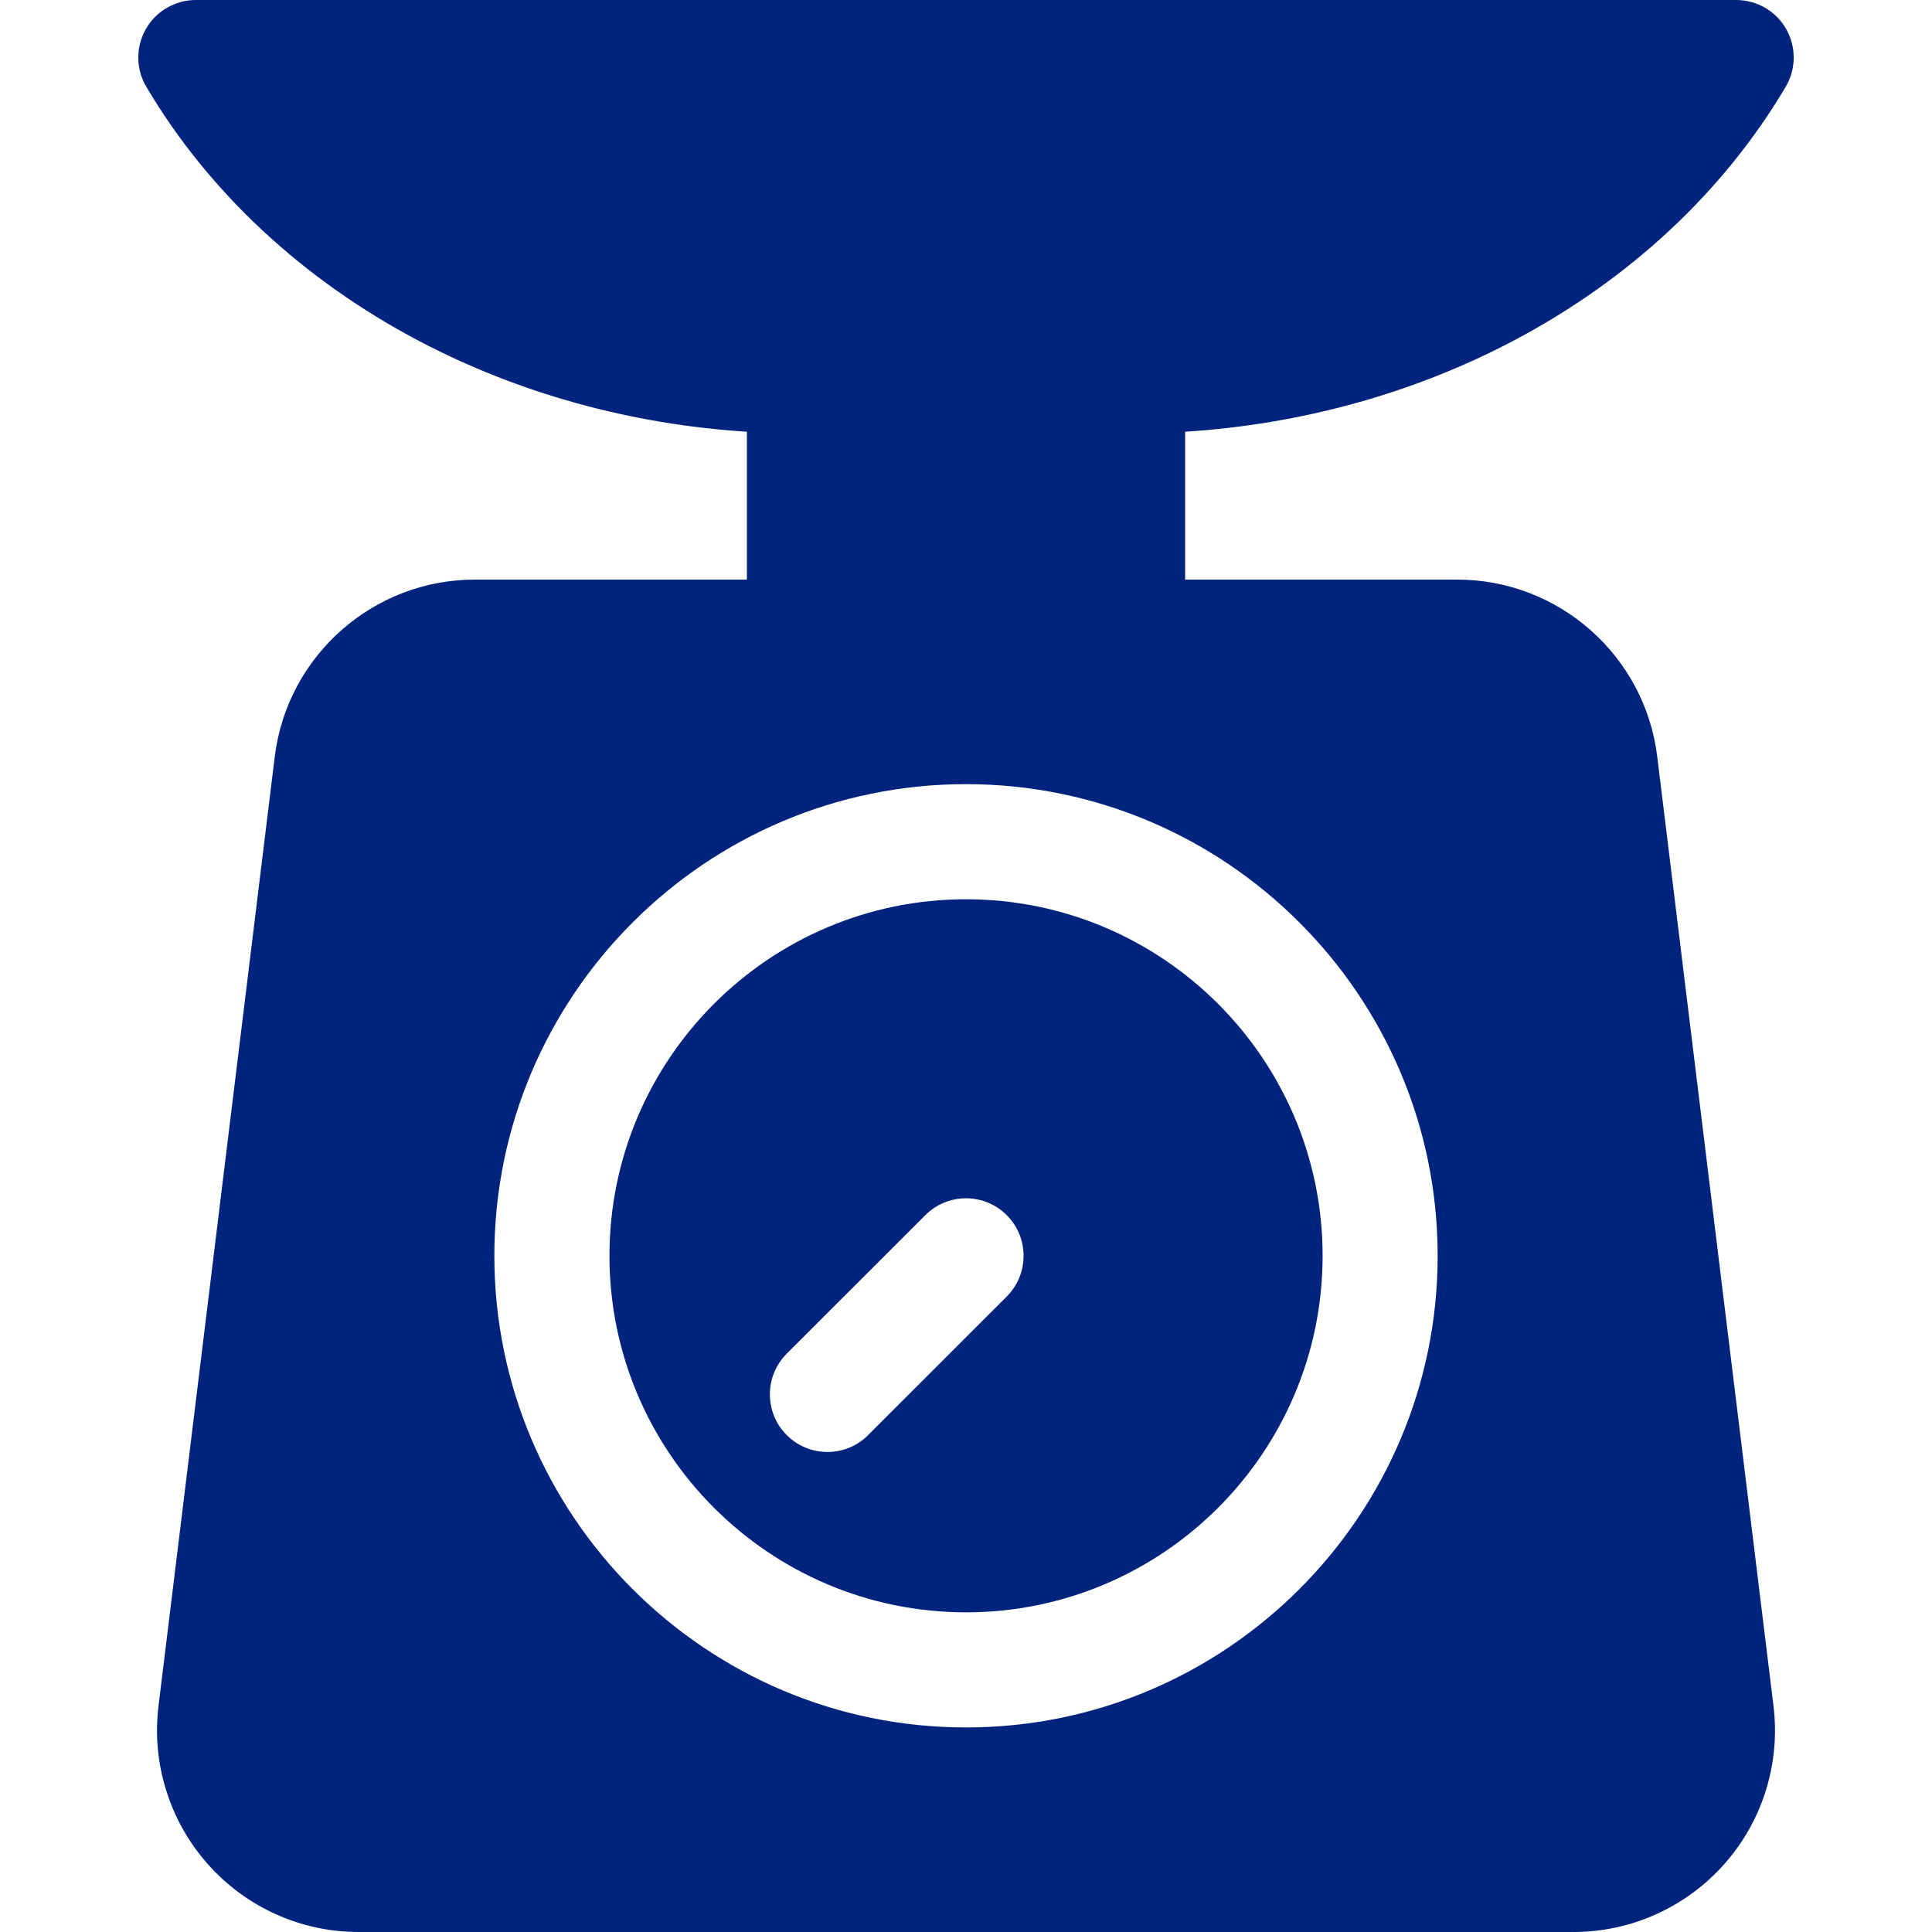
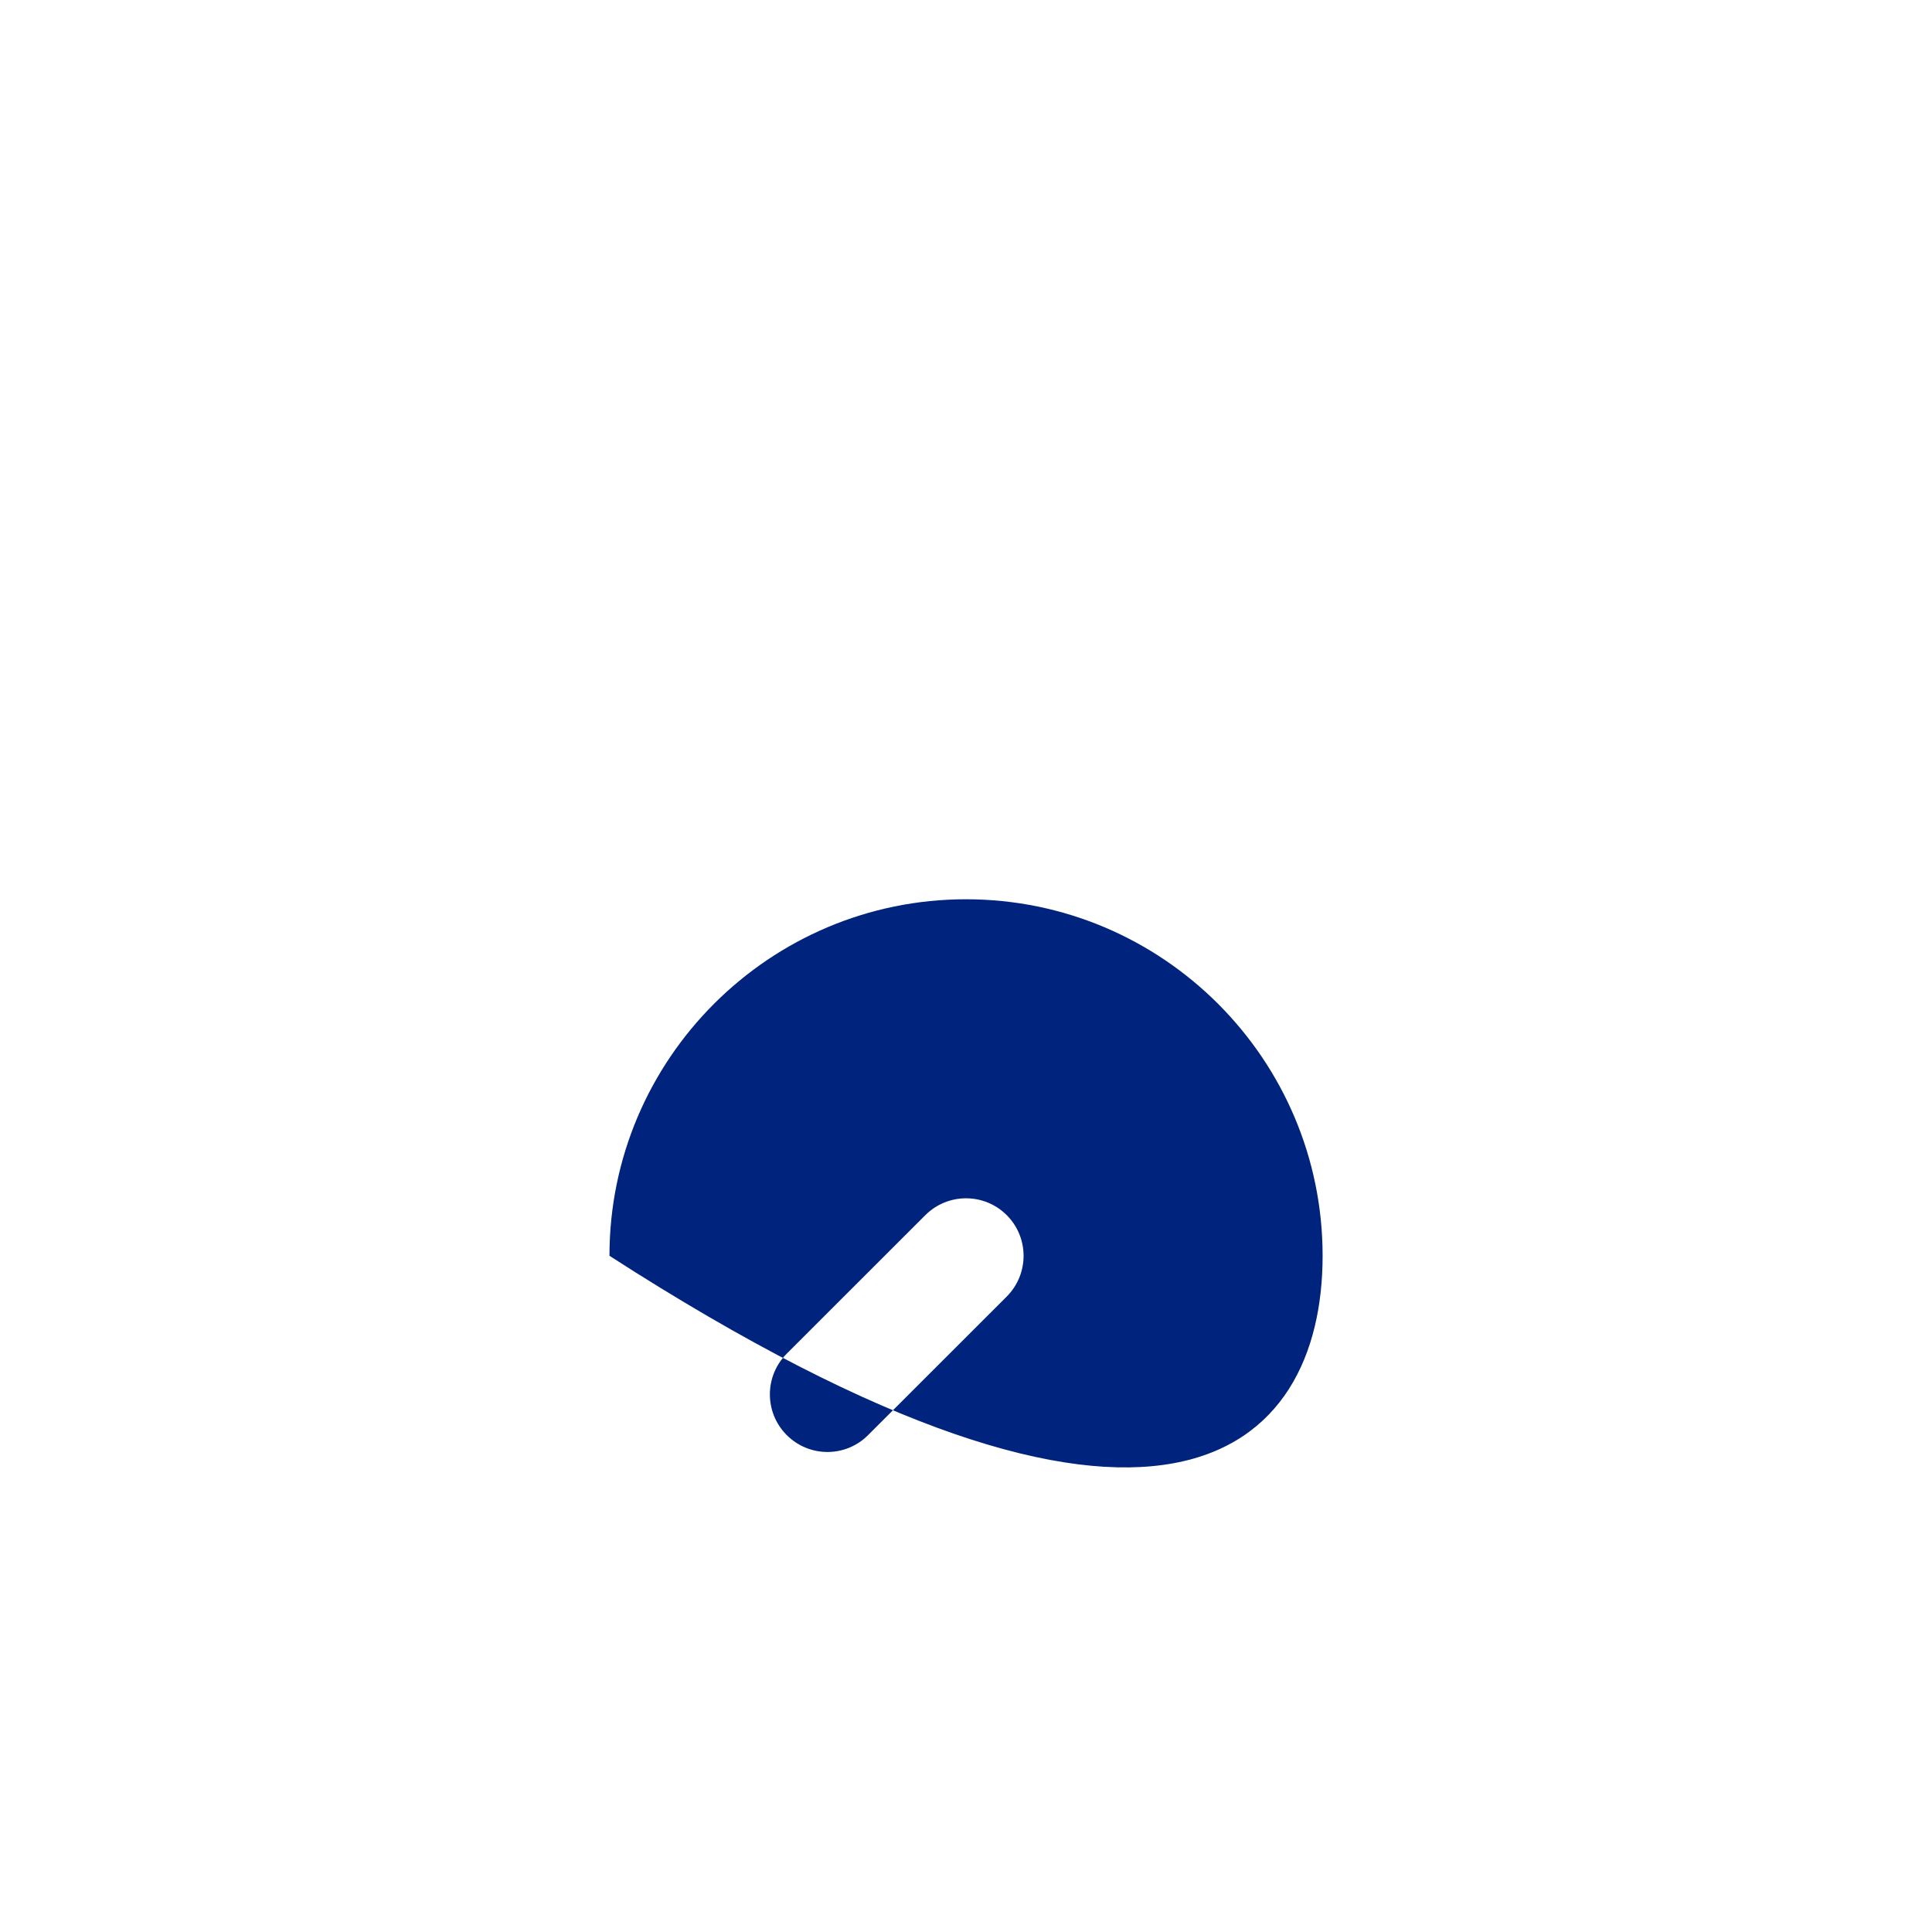
<svg xmlns="http://www.w3.org/2000/svg" width="24" height="24" viewBox="0 0 24 24" fill="none">
  <g id="Frame" clip-path="url(#clip0_223_1015)">
    <g id="Group">
-       <path id="Vector" d="M18.796 4.235C20.239 3.475 21.41 2.384 22.182 1.079C22.247 0.971 22.281 0.847 22.282 0.721C22.283 0.595 22.251 0.471 22.189 0.361C22.126 0.251 22.036 0.16 21.927 0.097C21.817 0.033 21.693 -1.13428e-05 21.567 2.8905e-09H2.433C2.307 1.83229e-06 2.183 0.033 2.074 0.097C1.964 0.16 1.874 0.251 1.812 0.361C1.749 0.471 1.717 0.595 1.718 0.721C1.719 0.847 1.753 0.971 1.818 1.079C2.59 2.384 3.761 3.475 5.204 4.235C6.442 4.887 7.839 5.272 9.278 5.363V7.2H5.899C4.635 7.2 3.567 8.146 3.413 9.4L1.969 21.192C1.926 21.544 1.958 21.901 2.064 22.239C2.169 22.578 2.345 22.89 2.58 23.155C2.815 23.421 3.103 23.633 3.426 23.779C3.75 23.925 4.1 24 4.455 24H19.546C19.9 24 20.251 23.925 20.574 23.779C20.897 23.633 21.186 23.421 21.421 23.155C21.656 22.89 21.832 22.578 21.937 22.239C22.042 21.901 22.074 21.544 22.031 21.192L20.587 9.4C20.434 8.146 19.365 7.2 18.102 7.2H14.722V5.363C16.161 5.272 17.558 4.887 18.796 4.235ZM17.859 15.6C17.859 18.831 15.231 21.459 12 21.459C8.769 21.459 6.141 18.831 6.141 15.6C6.141 12.369 8.769 9.741 12 9.741C15.231 9.741 17.859 12.369 17.859 15.6Z" fill="#00247D" />
-       <path id="Vector_2" d="M12 11.171C9.558 11.171 7.571 13.158 7.571 15.6C7.571 18.043 9.558 20.029 12 20.029C14.443 20.029 16.43 18.043 16.43 15.6C16.43 13.158 14.443 11.171 12 11.171ZM12.506 16.106L10.784 17.827C10.645 17.967 10.462 18.037 10.279 18.037C10.096 18.037 9.913 17.967 9.773 17.827C9.494 17.548 9.494 17.095 9.773 16.816L11.495 15.095C11.774 14.816 12.227 14.816 12.506 15.095C12.785 15.374 12.785 15.826 12.506 16.106Z" fill="#00247D" />
+       <path id="Vector_2" d="M12 11.171C9.558 11.171 7.571 13.158 7.571 15.6C14.443 20.029 16.43 18.043 16.43 15.6C16.43 13.158 14.443 11.171 12 11.171ZM12.506 16.106L10.784 17.827C10.645 17.967 10.462 18.037 10.279 18.037C10.096 18.037 9.913 17.967 9.773 17.827C9.494 17.548 9.494 17.095 9.773 16.816L11.495 15.095C11.774 14.816 12.227 14.816 12.506 15.095C12.785 15.374 12.785 15.826 12.506 16.106Z" fill="#00247D" />
    </g>
  </g>
  <defs>
    <clipPath id="clip0_223_1015">
      <rect width="24" height="24" fill="white" />
    </clipPath>
  </defs>
</svg>